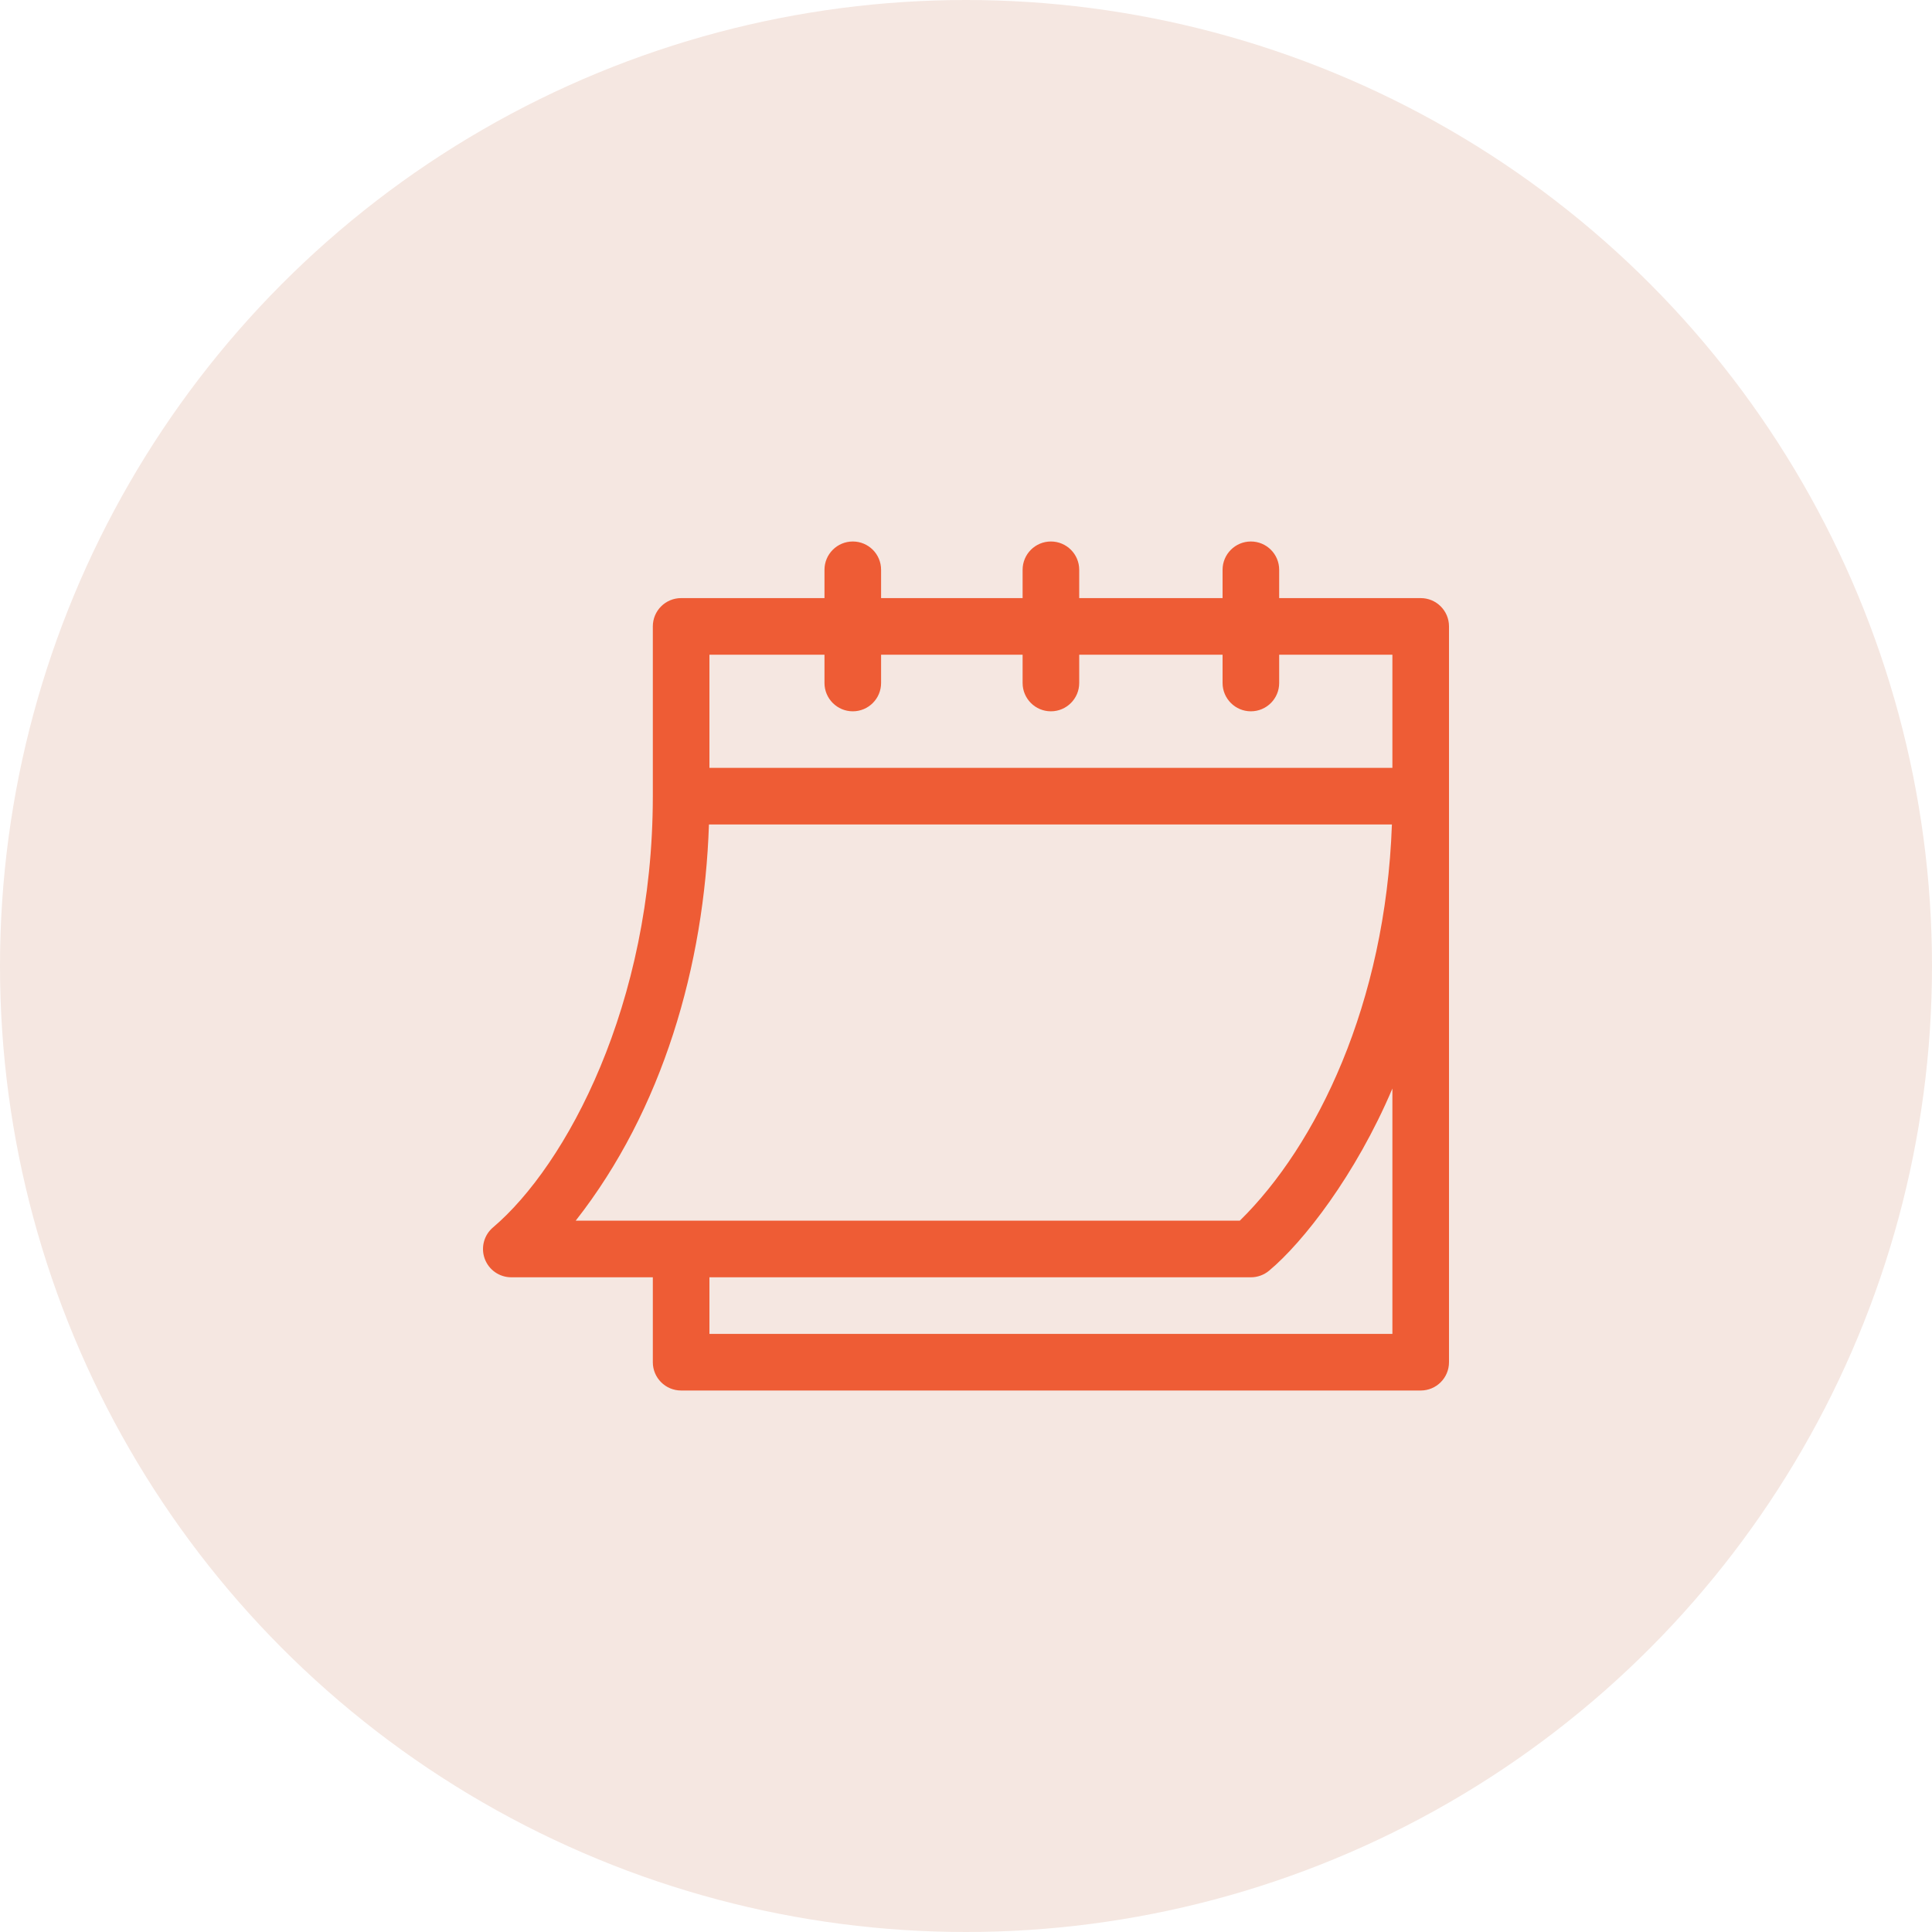
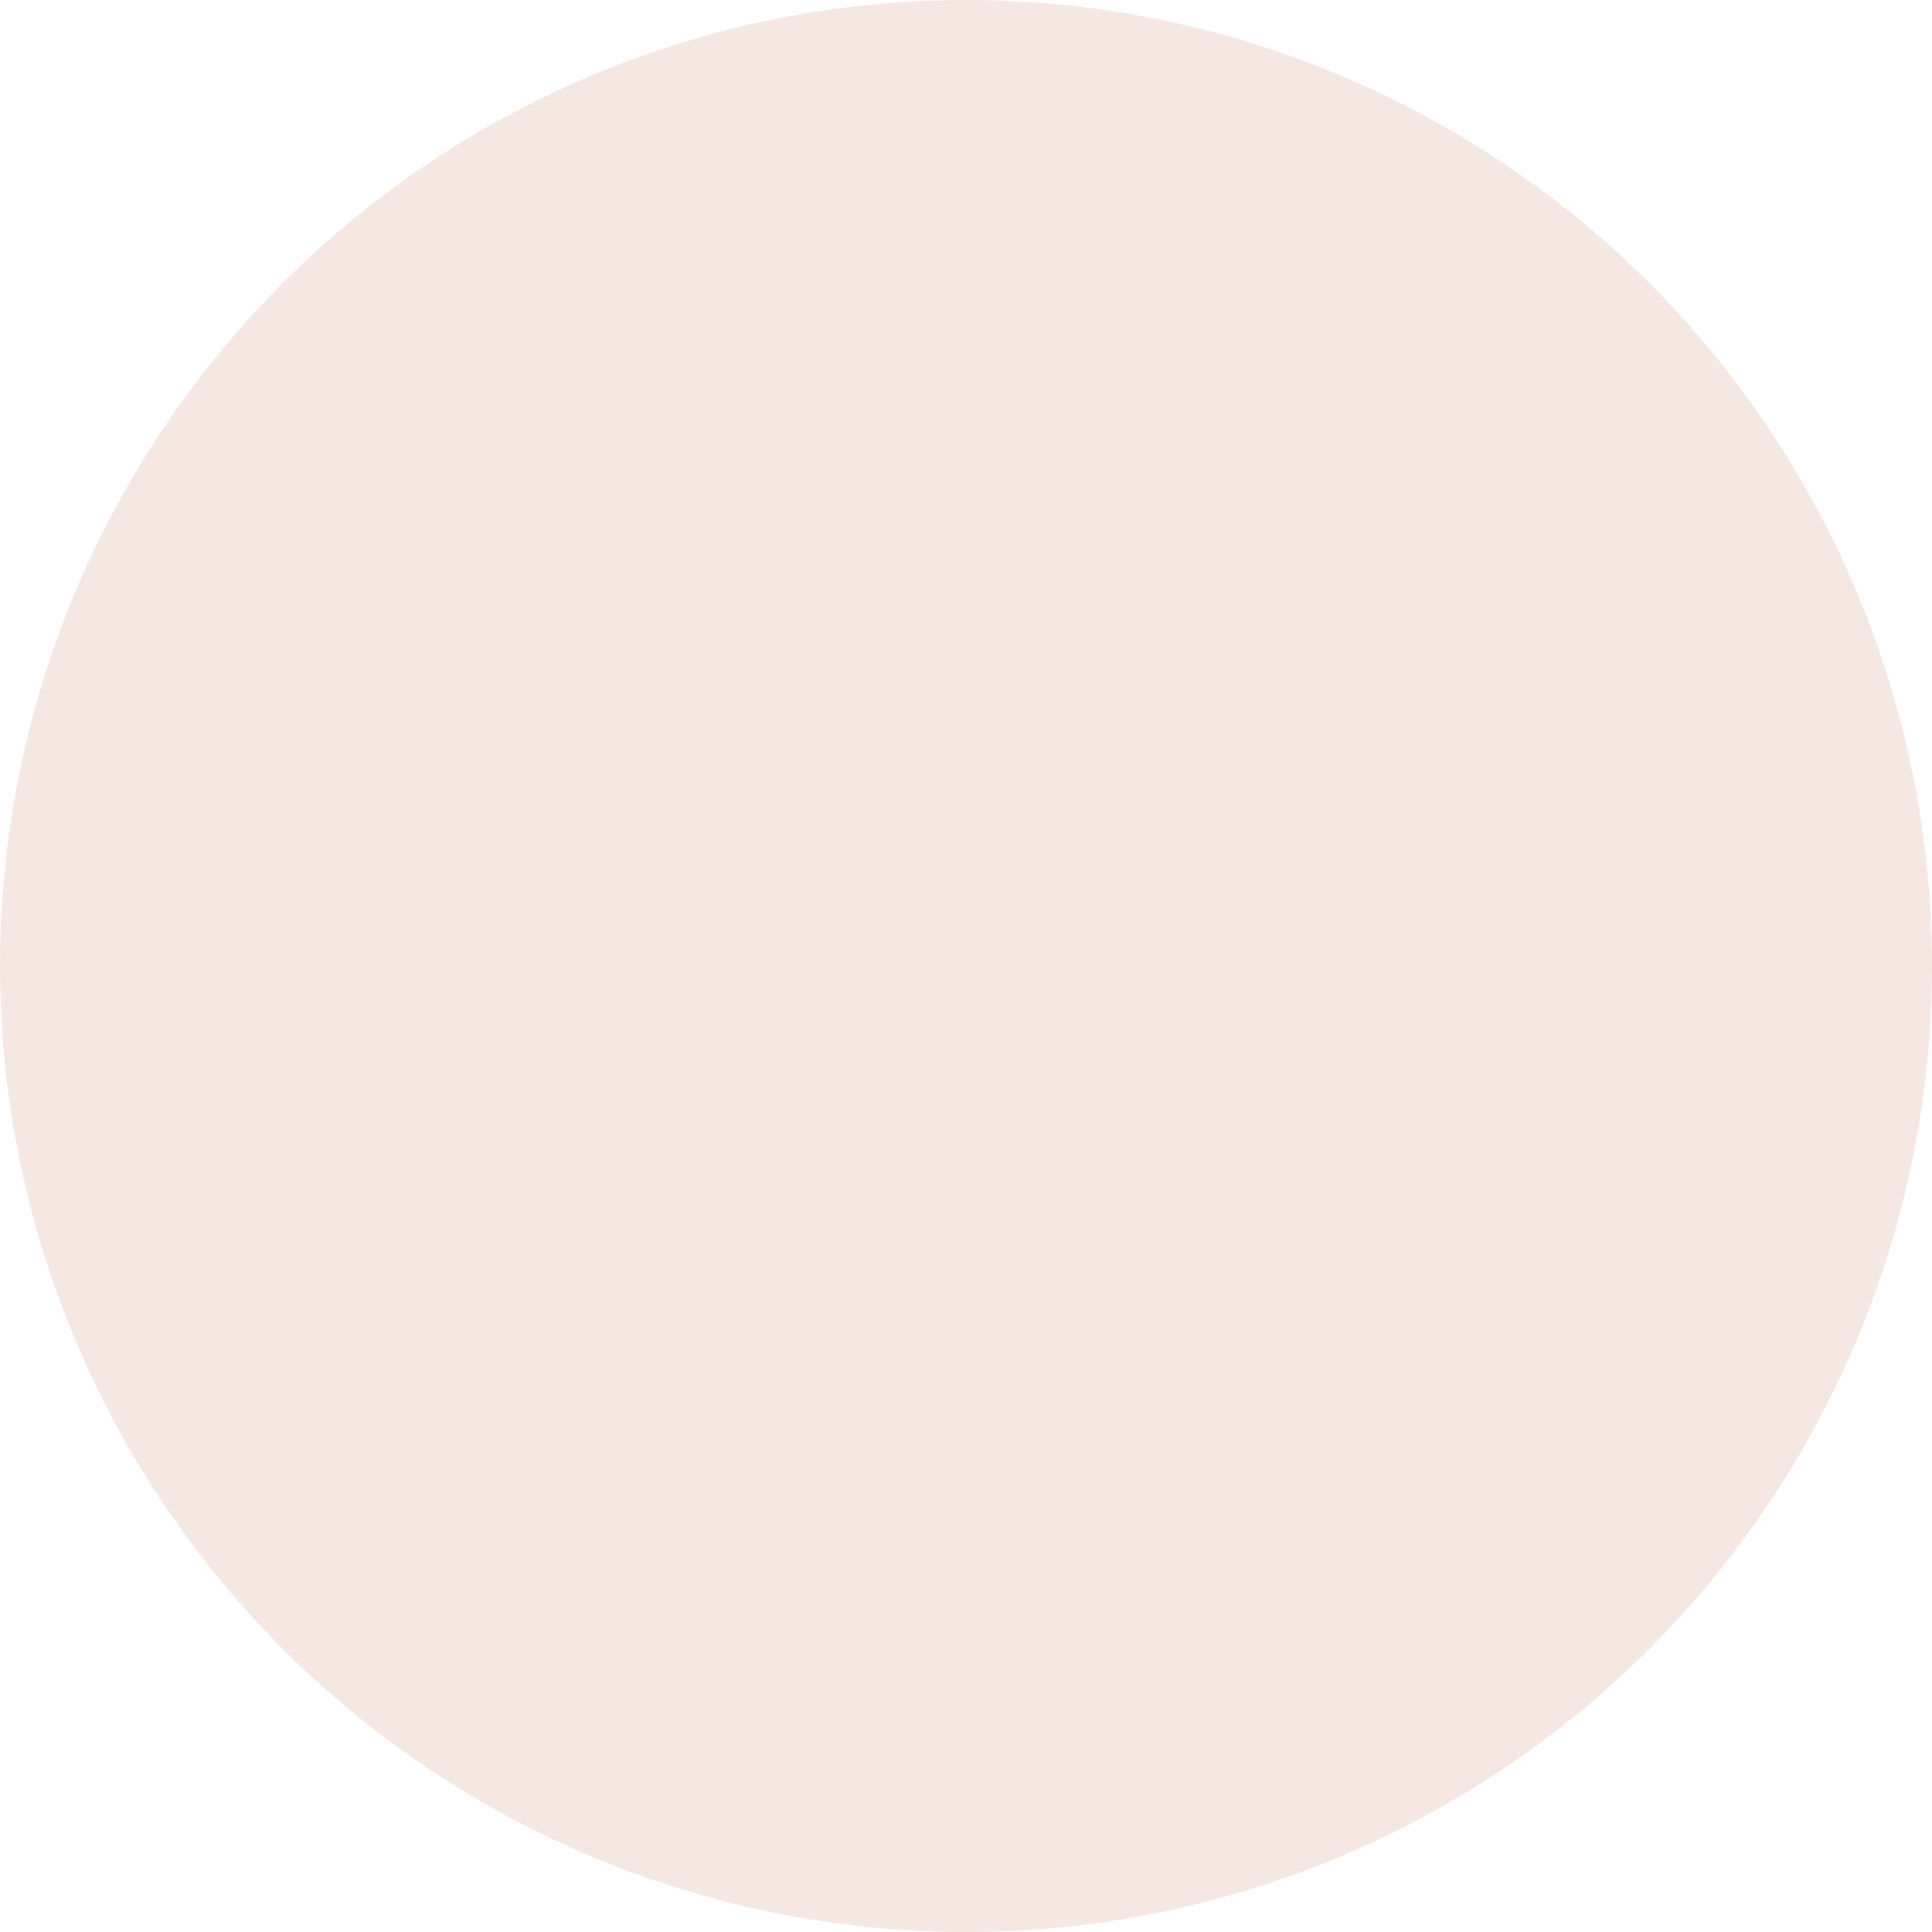
<svg xmlns="http://www.w3.org/2000/svg" width="40" height="40" viewBox="0 0 40 40" fill="none">
  <circle cx="20" cy="20" r="20" fill="#F5E7E1" />
  <g clip-path="url(#clip0_2_230)">
-     <path d="M10.586 26.445H13.516V28.203C13.516 28.527 13.778 28.789 14.102 28.789H29.414C29.738 28.789 30 28.527 30 28.203V12.969C30 12.645 29.738 12.383 29.414 12.383H26.484V11.797C26.484 11.473 26.222 11.211 25.898 11.211C25.575 11.211 25.312 11.473 25.312 11.797V12.383H22.344V11.797C22.344 11.473 22.081 11.211 21.758 11.211C21.434 11.211 21.172 11.473 21.172 11.797V12.383H18.242V11.797C18.242 11.473 17.98 11.211 17.656 11.211C17.333 11.211 17.07 11.473 17.07 11.797V12.383H14.102C13.778 12.383 13.516 12.645 13.516 12.969V16.484C13.516 20.803 11.721 24.125 10.211 25.409C10.021 25.567 9.951 25.827 10.035 26.059C10.119 26.291 10.339 26.445 10.586 26.445ZM28.828 27.617H14.688V26.445H25.898C26.035 26.445 26.168 26.397 26.274 26.309C26.978 25.723 28.069 24.326 28.828 22.537V27.617ZM14.688 13.555H17.07V14.141C17.07 14.464 17.333 14.727 17.656 14.727C17.98 14.727 18.242 14.464 18.242 14.141V13.555H21.172V14.141C21.172 14.464 21.434 14.727 21.758 14.727C22.081 14.727 22.344 14.464 22.344 14.141V13.555H25.312V14.141C25.312 14.464 25.575 14.727 25.898 14.727C26.222 14.727 26.484 14.464 26.484 14.141V13.555H28.828V15.898H14.688V13.555ZM14.678 17.07H28.818C28.686 20.787 27.259 23.711 25.669 25.273H11.919C13.721 22.977 14.581 19.988 14.678 17.07Z" fill="#EE5C35" />
-   </g>
+     </g>
  <defs>
    <clipPath id="clip0_2_230">
      <rect width="20" height="20" fill="white" transform="translate(10 10)" />
    </clipPath>
  </defs>
</svg>